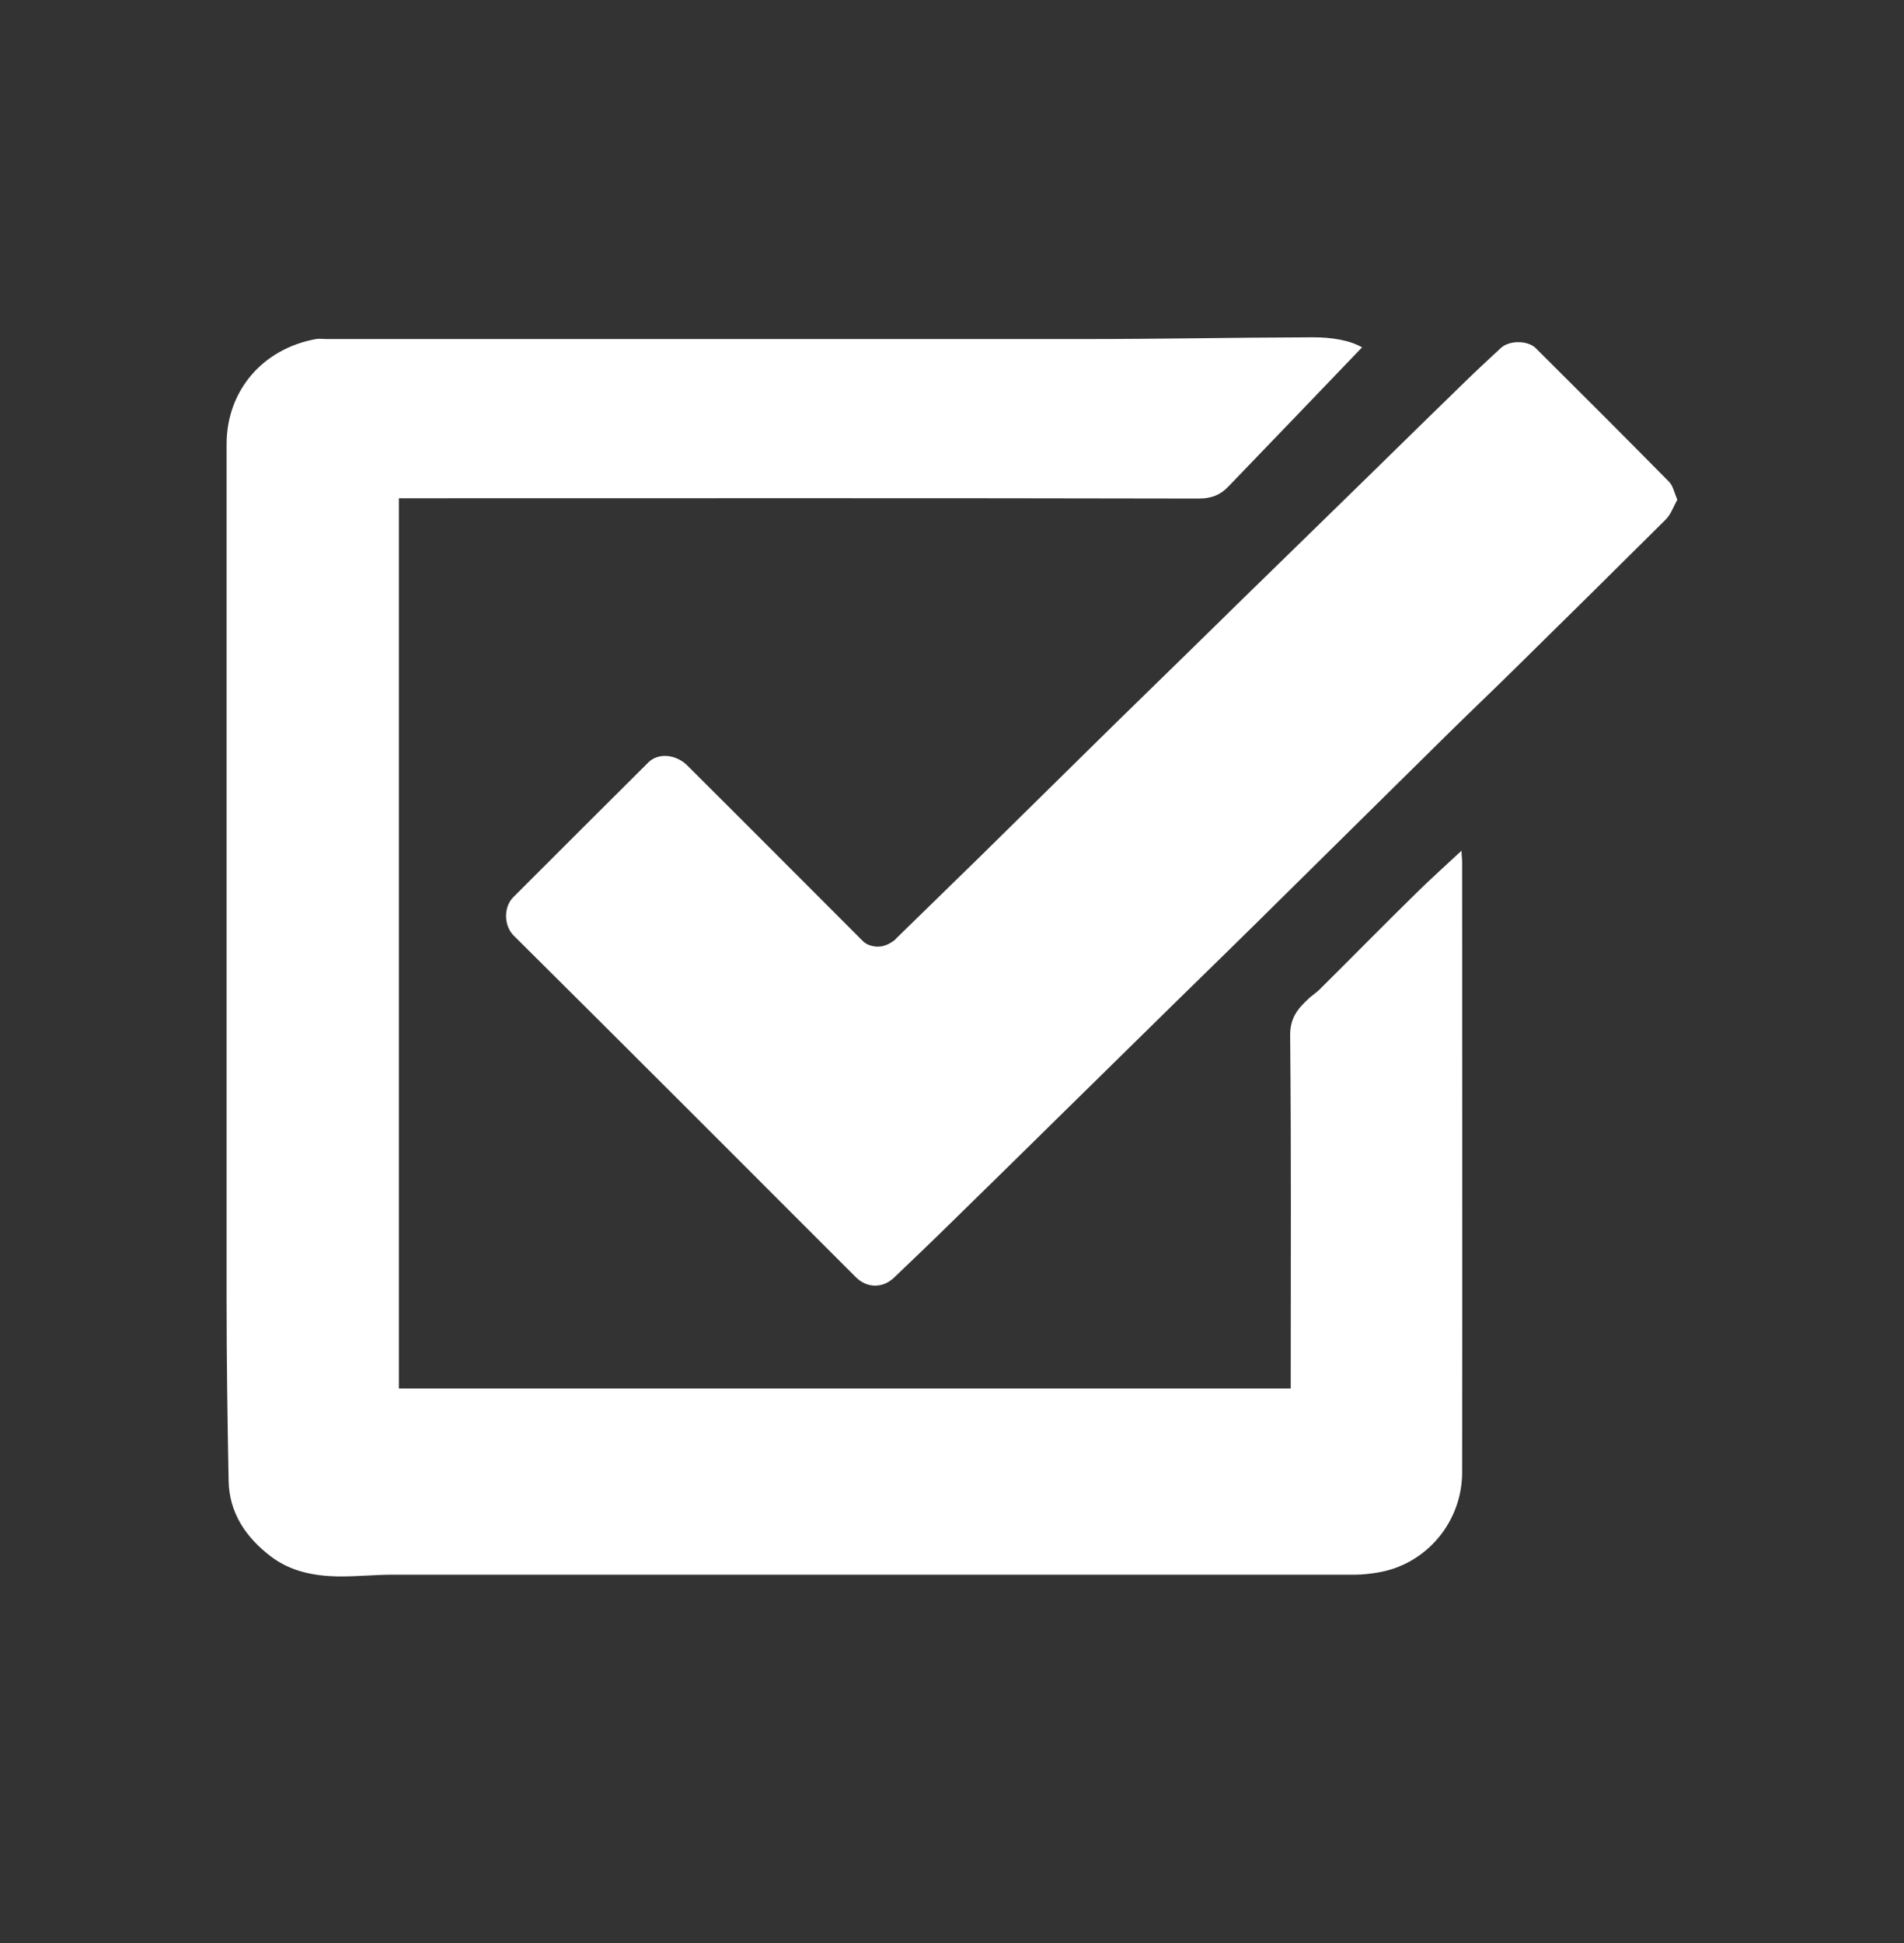
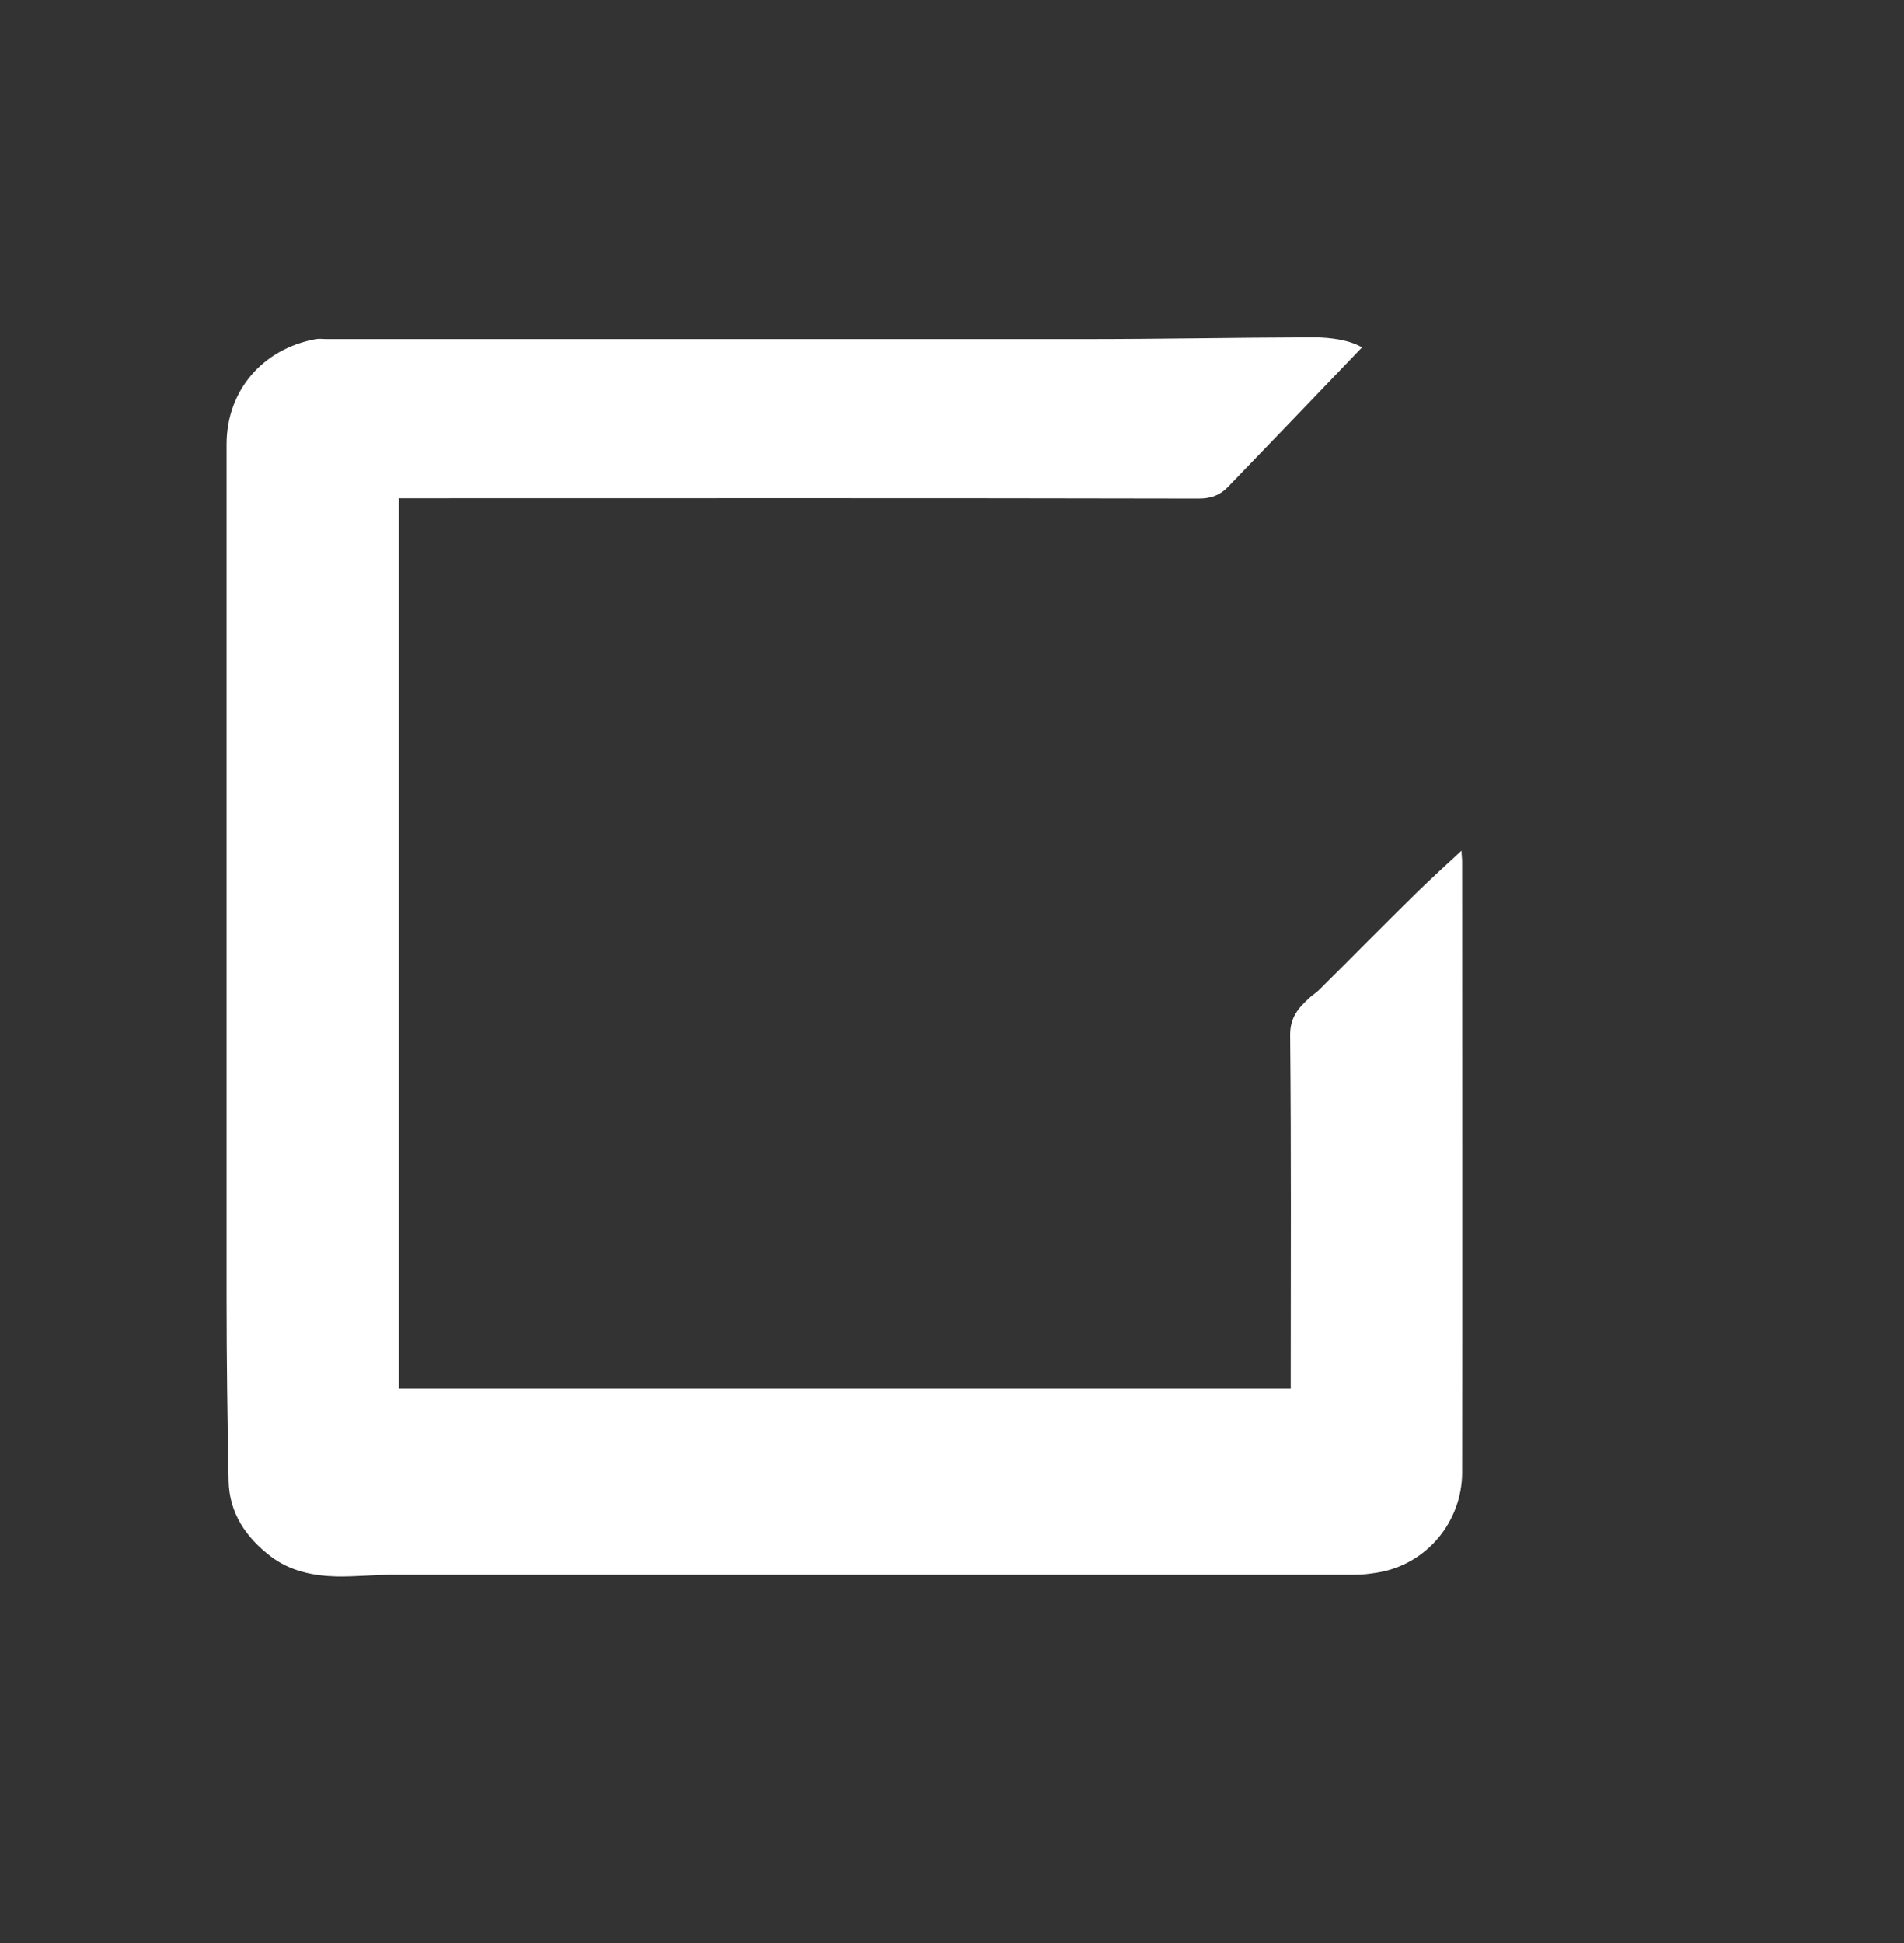
<svg xmlns="http://www.w3.org/2000/svg" id="b" viewBox="0 0 65.54 66.89">
  <rect x="0" y="0" width="65.54" height="66.89" fill="#333333" stroke="none" />
  <path d="m46.9,11.94c-1.53,1.6-3.08,3.21-4.63,4.82-.27.28-.58.4-1,.4-9.47-.02-17.6-.01-27.07-.01h-.47v30.64h30.7c0-.13,0-.26,0-.4,0-4.37.02-7.41-.02-11.77,0-.61.29-.93.66-1.27.11-.1.24-.18.34-.28,1.12-1.11,2.22-2.23,3.35-3.34.49-.48,1-.94,1.55-1.45,0,.16.02.27.02.38,0,7.45.01,13.57,0,21.02,0,1.69-1.22,3.18-2.93,3.45-.25.04-.5.07-.75.07-11.04,0-22.08,0-33.12,0-.64,0-1.29.07-1.93.06-.82-.02-1.61-.18-2.28-.69-.85-.65-1.43-1.49-1.45-2.6-.04-2.08-.07-4.16-.07-6.24,0-9.81,0-19.63,0-29.44,0-1.84,1.24-3.29,3.08-3.62.11-.02.23,0,.35,0,8.63,0,17.26,0,25.89,0,3.14,0,4.94-.05,8.08-.06.64,0,1.27.1,1.69.35Z" style="fill:#fff;" />
-   <path d="m57.74,17.2c-.14.24-.22.5-.4.68-1.74,1.73-3.48,3.45-5.23,5.17-.75.74-1.51,1.46-2.26,2.2-1.86,1.83-3.7,3.66-5.56,5.49-1.28,1.27-2.57,2.53-3.86,3.79-1.34,1.31-2.67,2.63-4.01,3.94-1.24,1.22-2.47,2.43-3.71,3.64-.64.63-1.29,1.25-1.94,1.87-.39.37-.93.36-1.31-.02-3.92-3.92-7.84-7.85-11.78-11.76-.35-.35-.34-1-.01-1.32,1.55-1.55,3.1-3.1,4.65-4.64.34-.34.96-.28,1.35.12,1.98,1.97,3.95,3.95,5.92,5.92.08.08.16.17.26.22.33.15.64.09.93-.13.03-.02.05-.05.07-.07.96-.94,1.92-1.87,2.88-2.81,1.52-1.49,3.03-2.99,4.55-4.48,1-.98,2-1.95,3-2.93,1.04-1.02,2.08-2.04,3.12-3.05.98-.96,1.97-1.92,2.95-2.88,1.03-1.01,2.06-2.02,3.1-3.03.4-.39.8-.76,1.21-1.14.29-.27.92-.27,1.2,0,1.54,1.53,3.07,3.06,4.59,4.6.14.14.18.37.29.63Z" style="fill:#fff;" />
</svg>